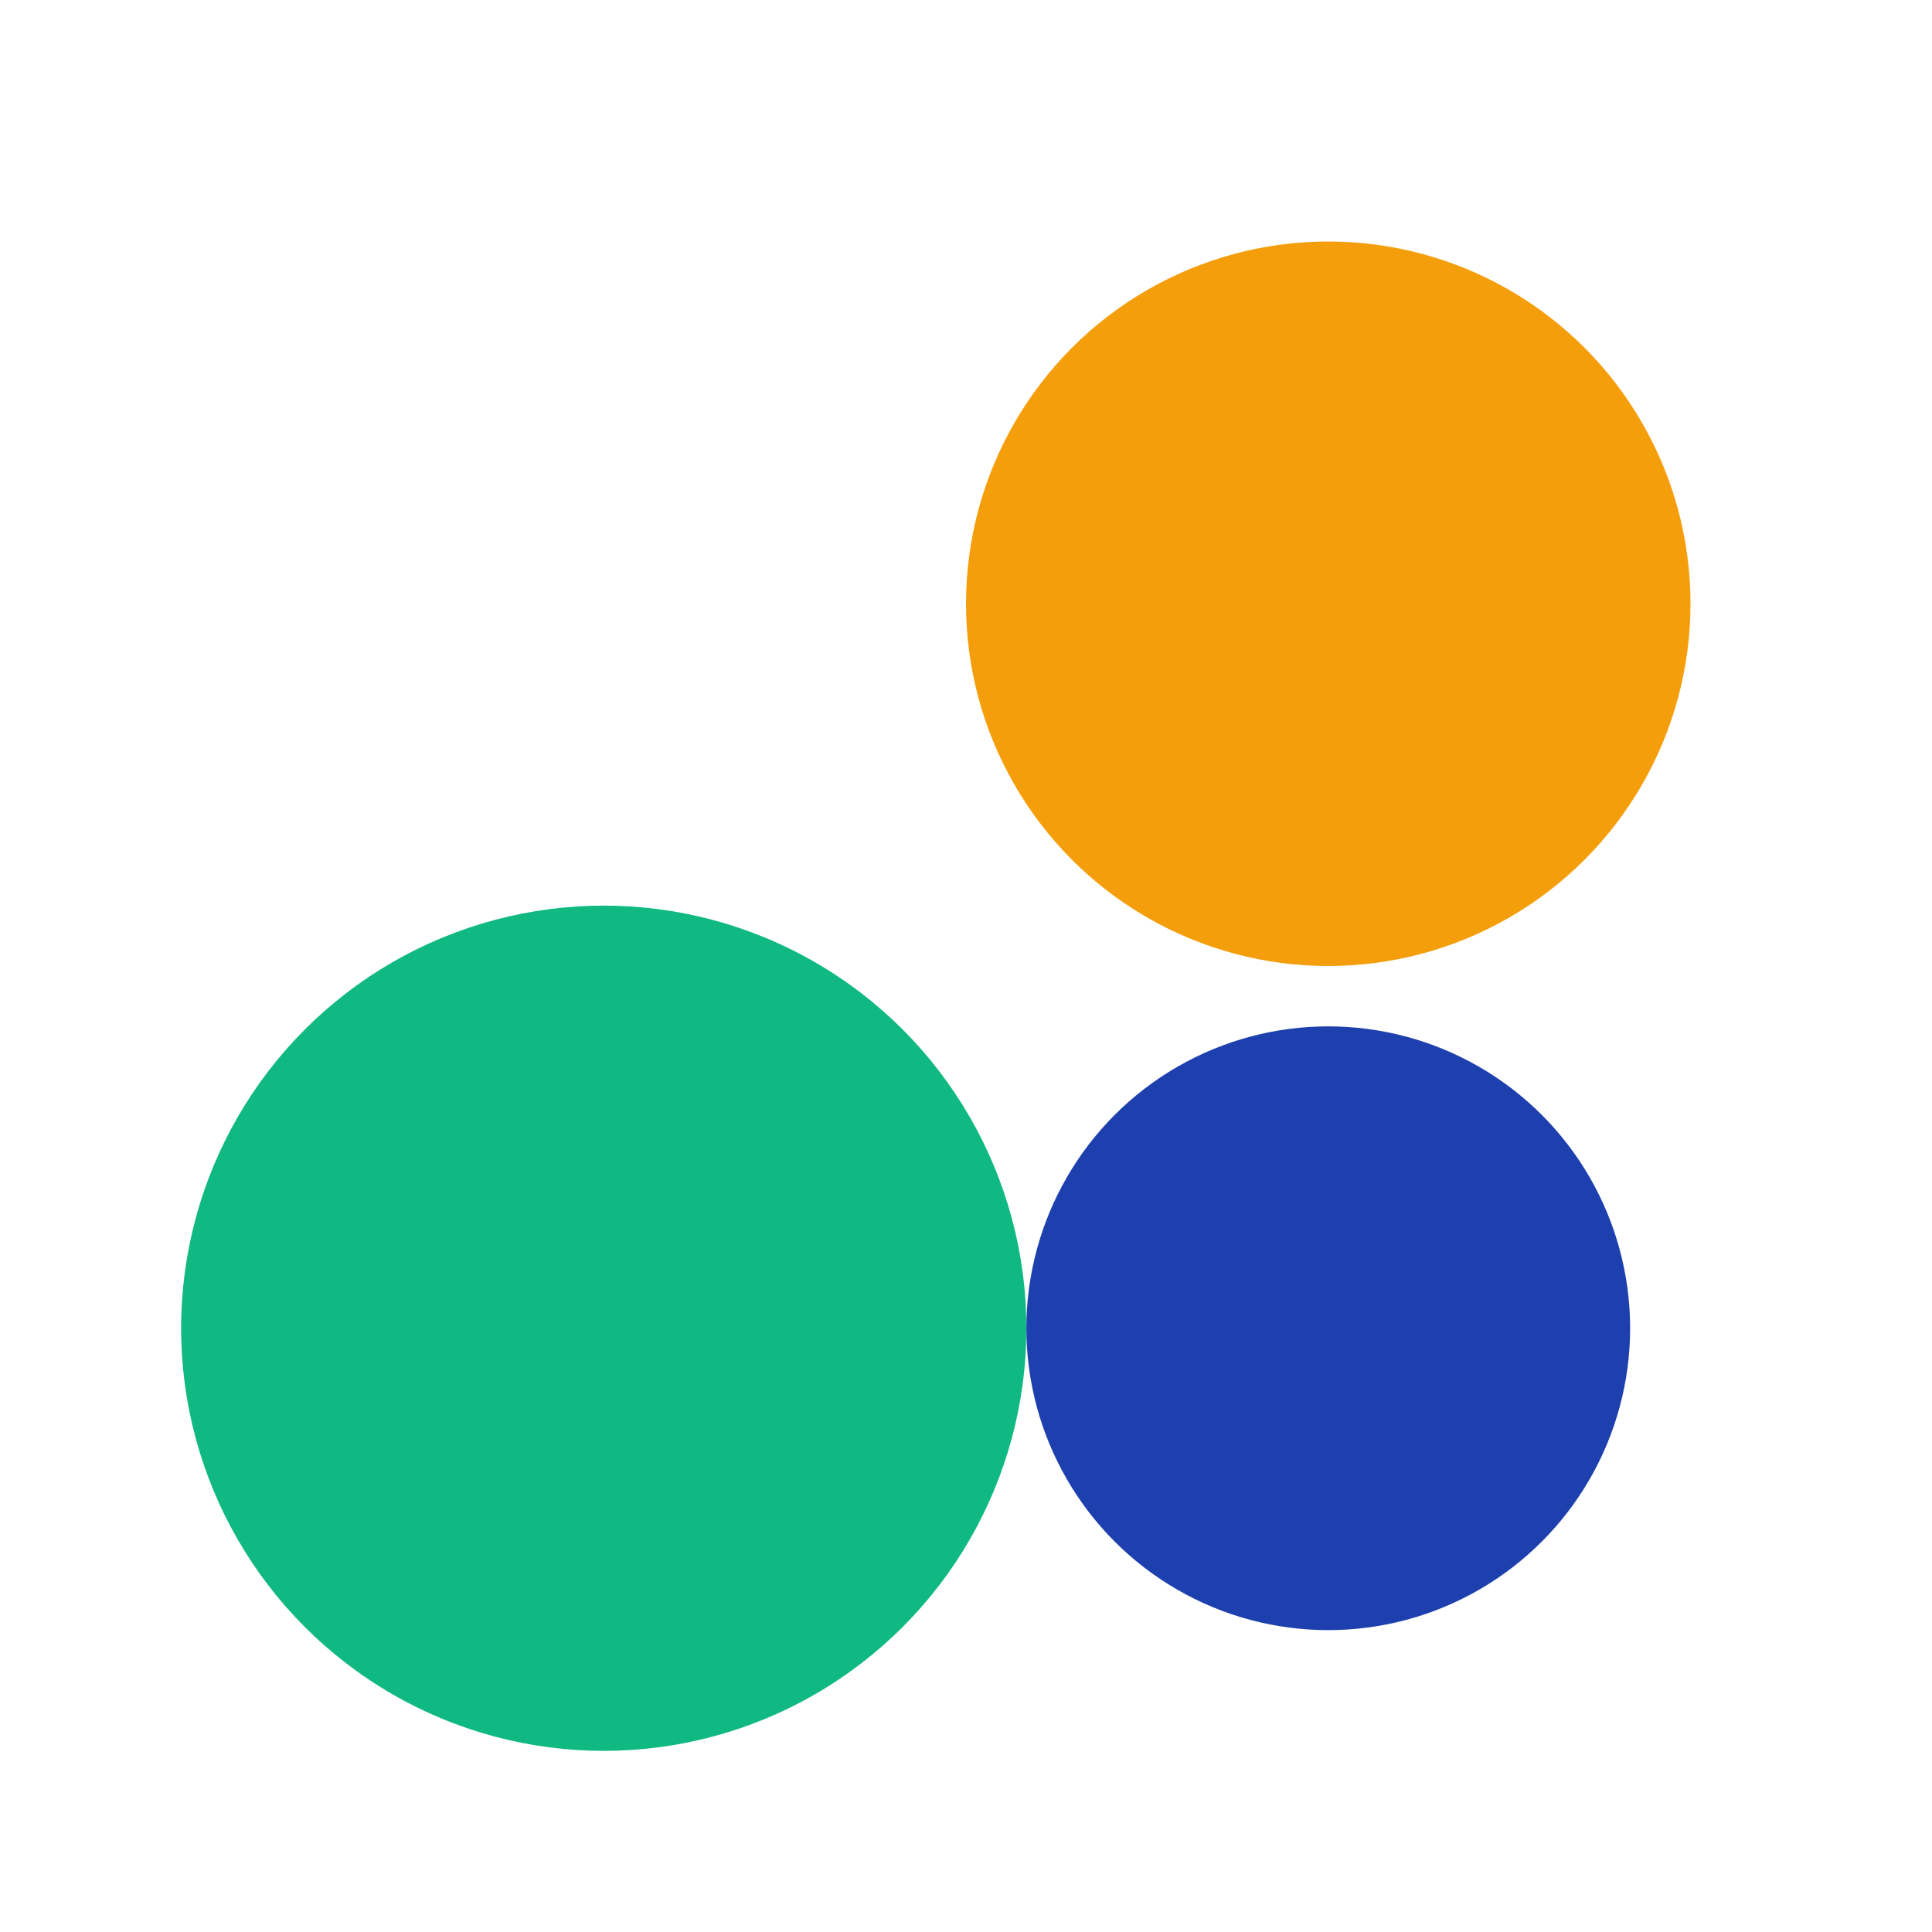
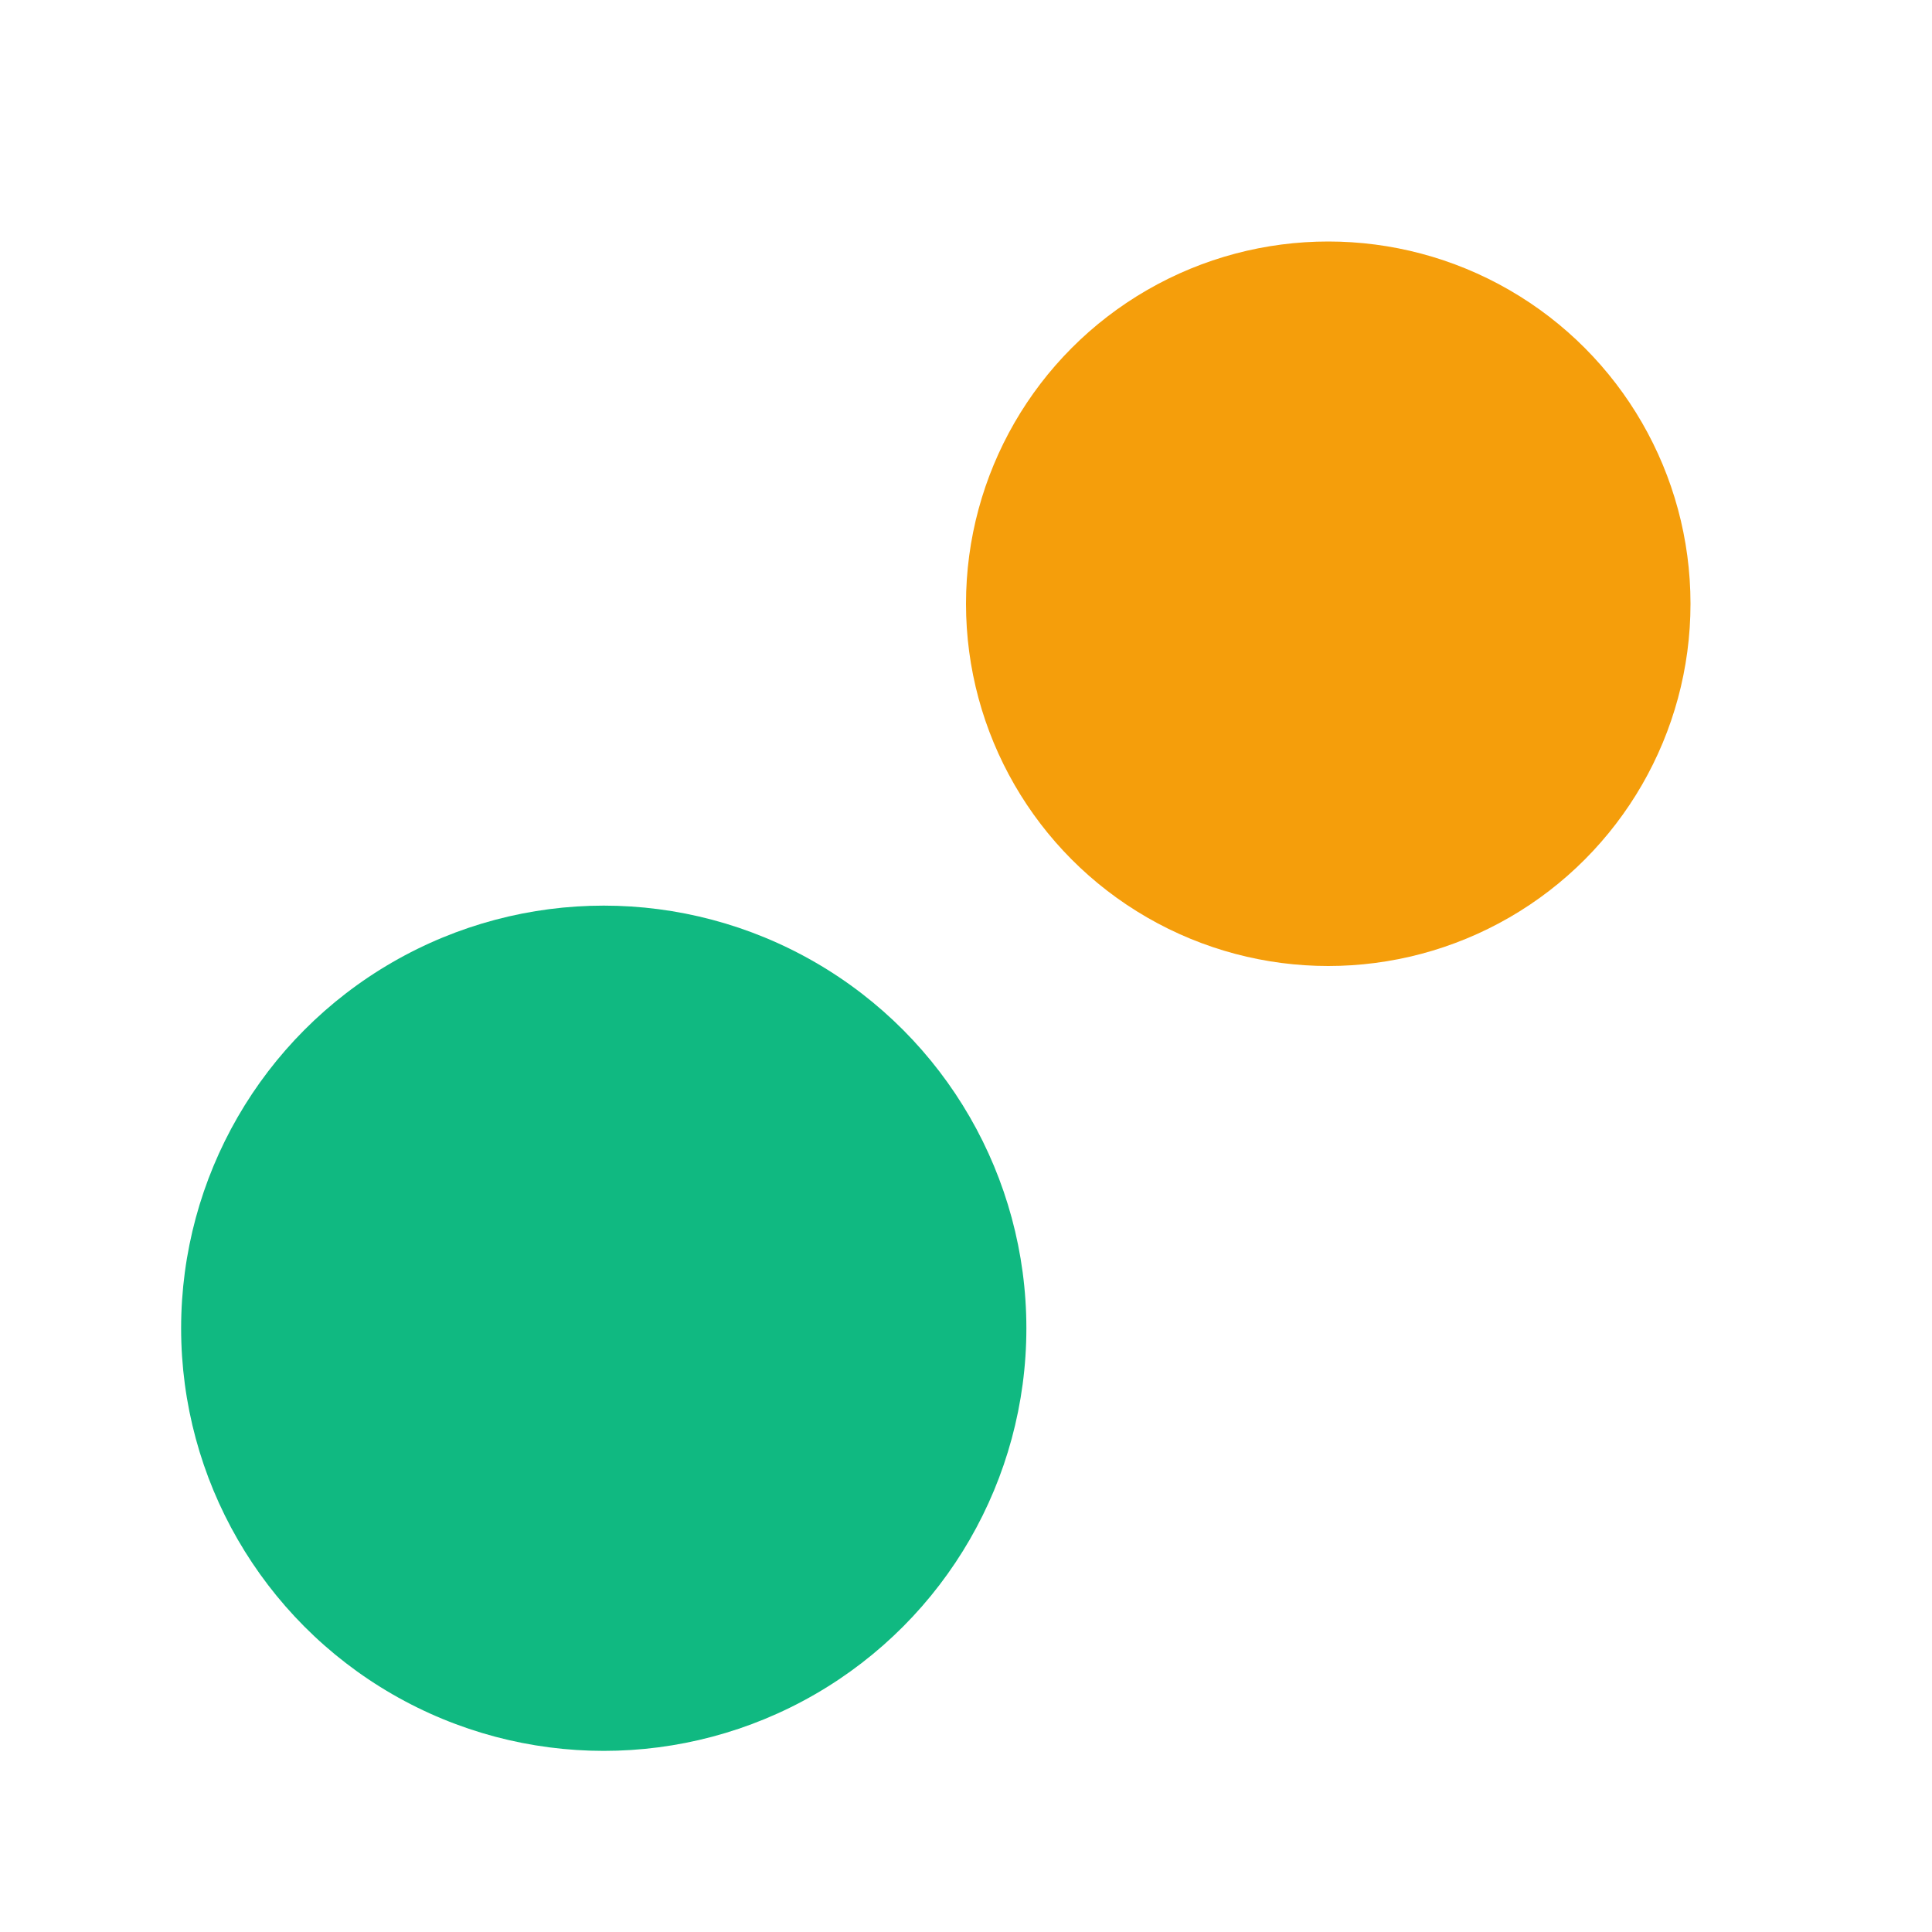
<svg xmlns="http://www.w3.org/2000/svg" width="32" height="32" viewBox="0 0 32 32" fill="none">
  <circle cx="22" cy="10" r="6" fill="#F59E0B" />
  <circle cx="10" cy="22" r="7" fill="#10B981" />
-   <circle cx="22" cy="22" r="5" fill="#1E40AF" />
</svg>